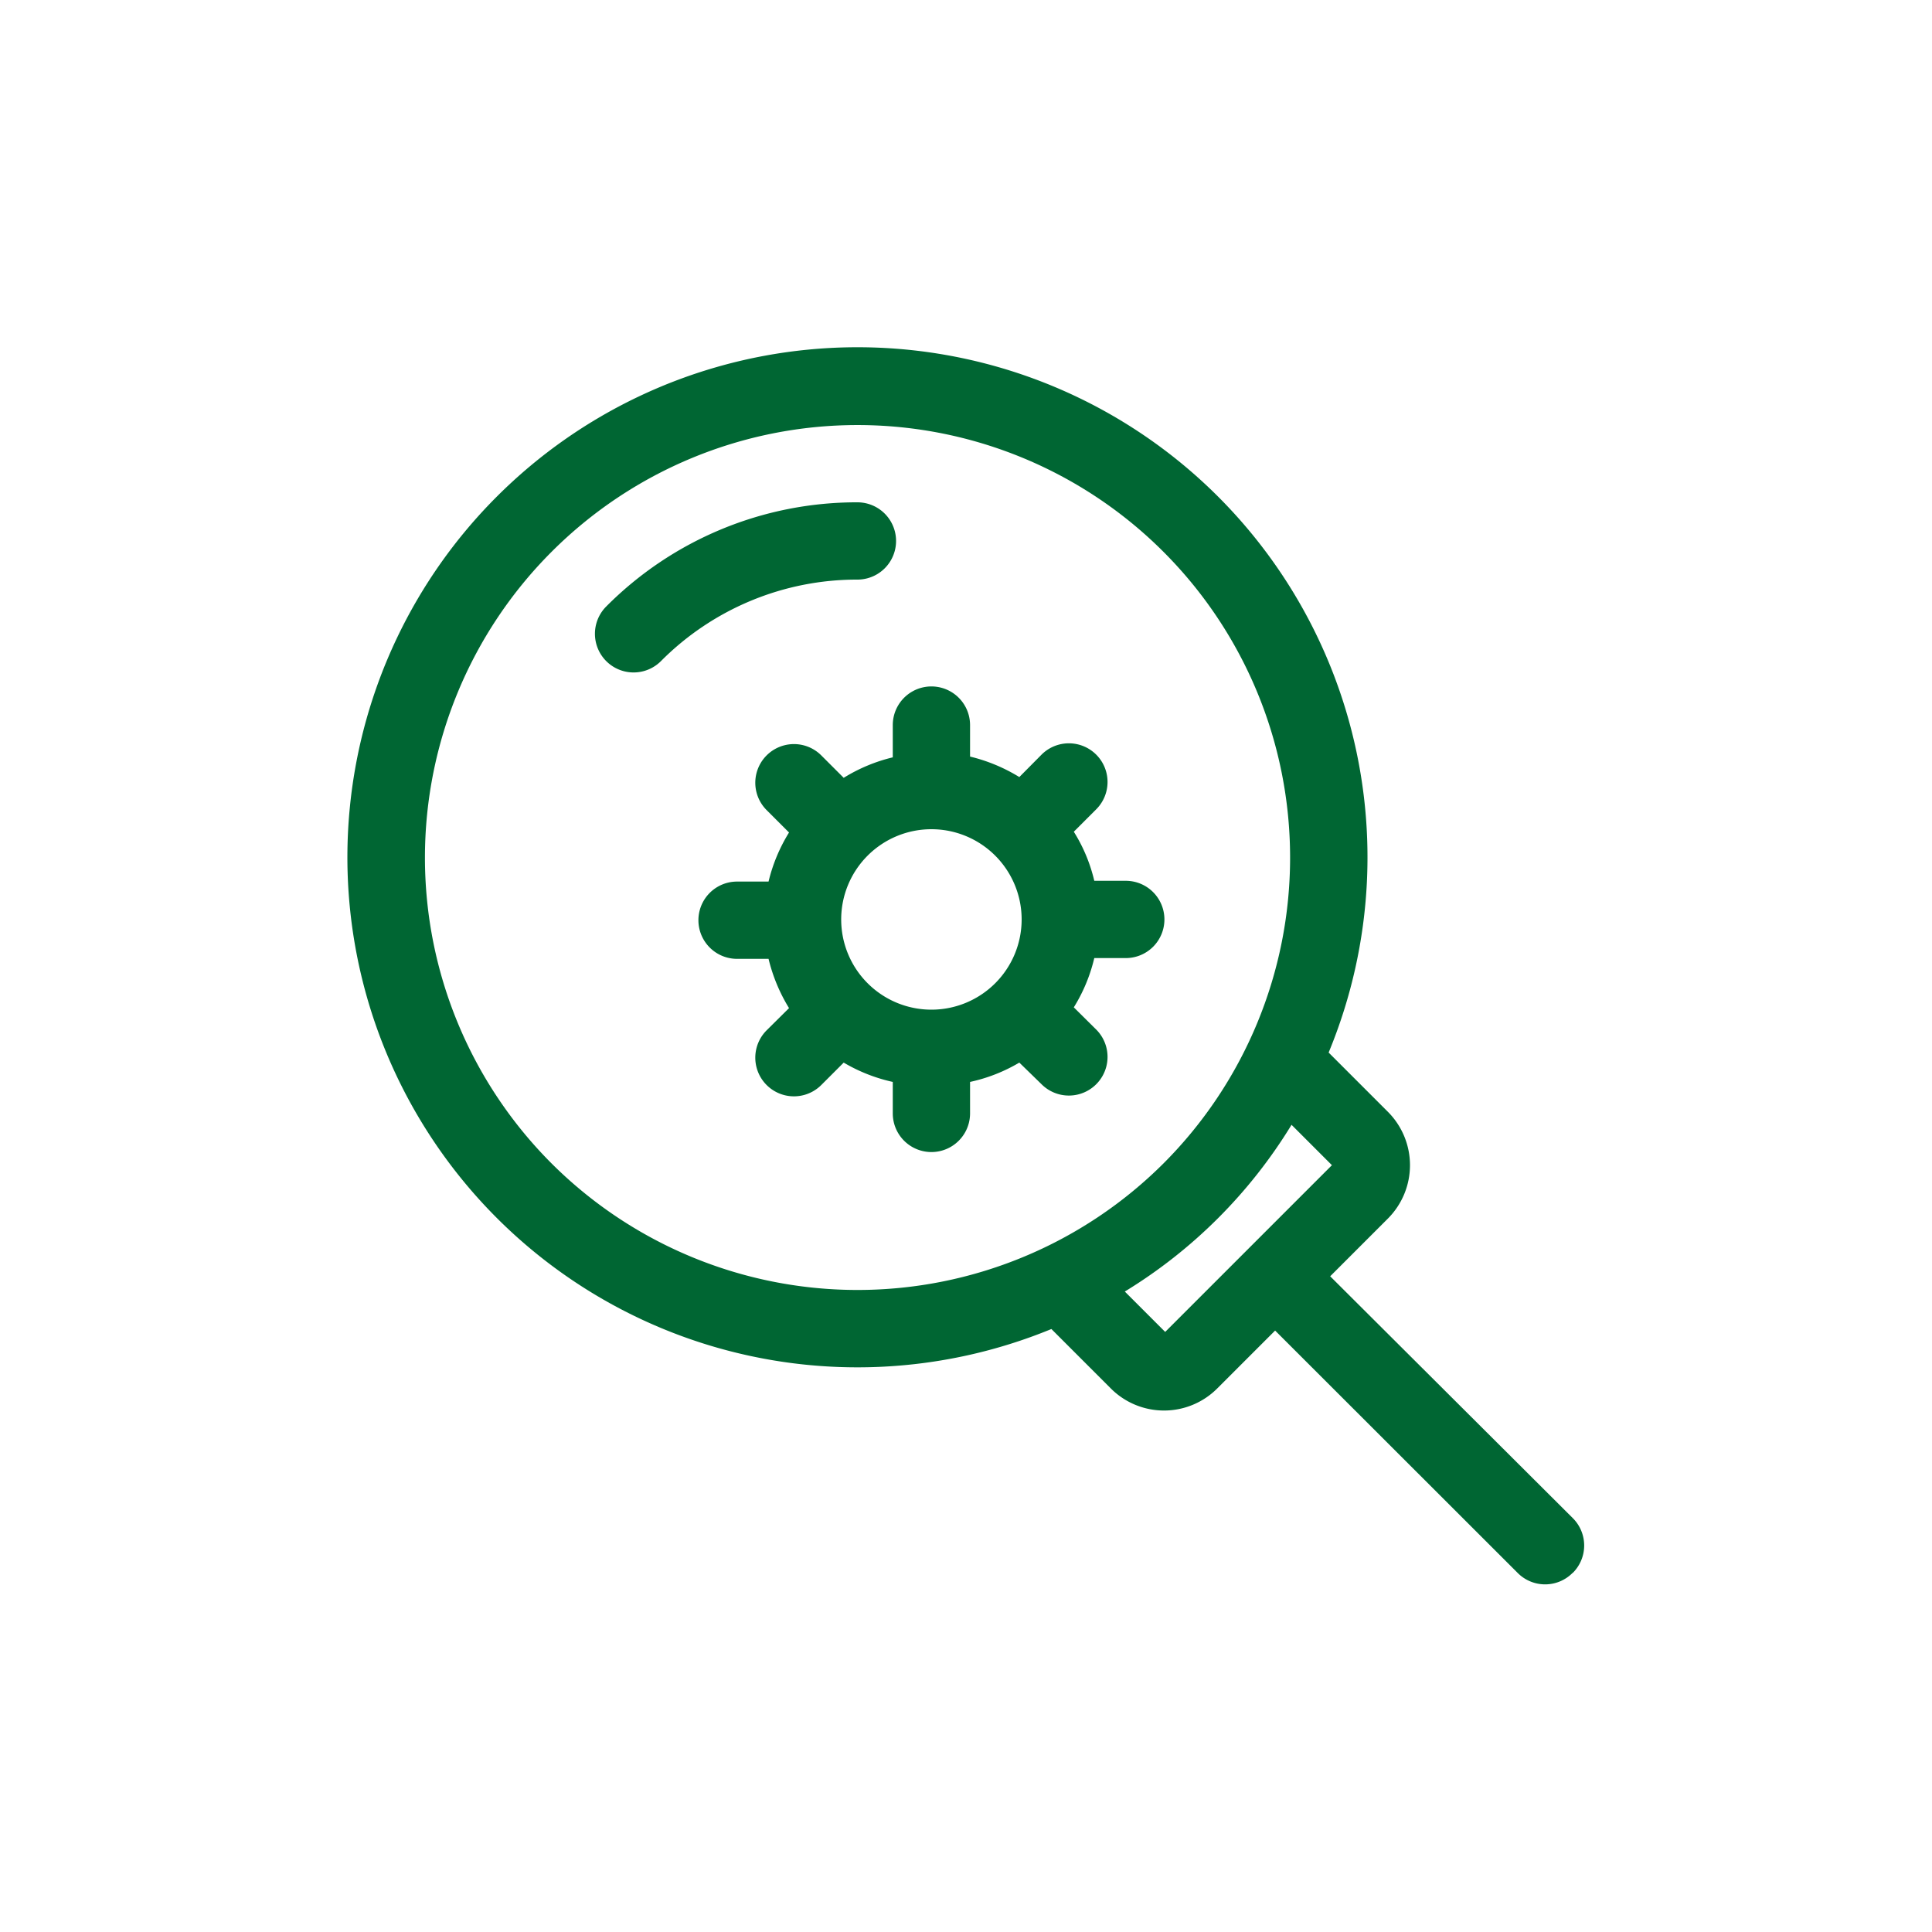
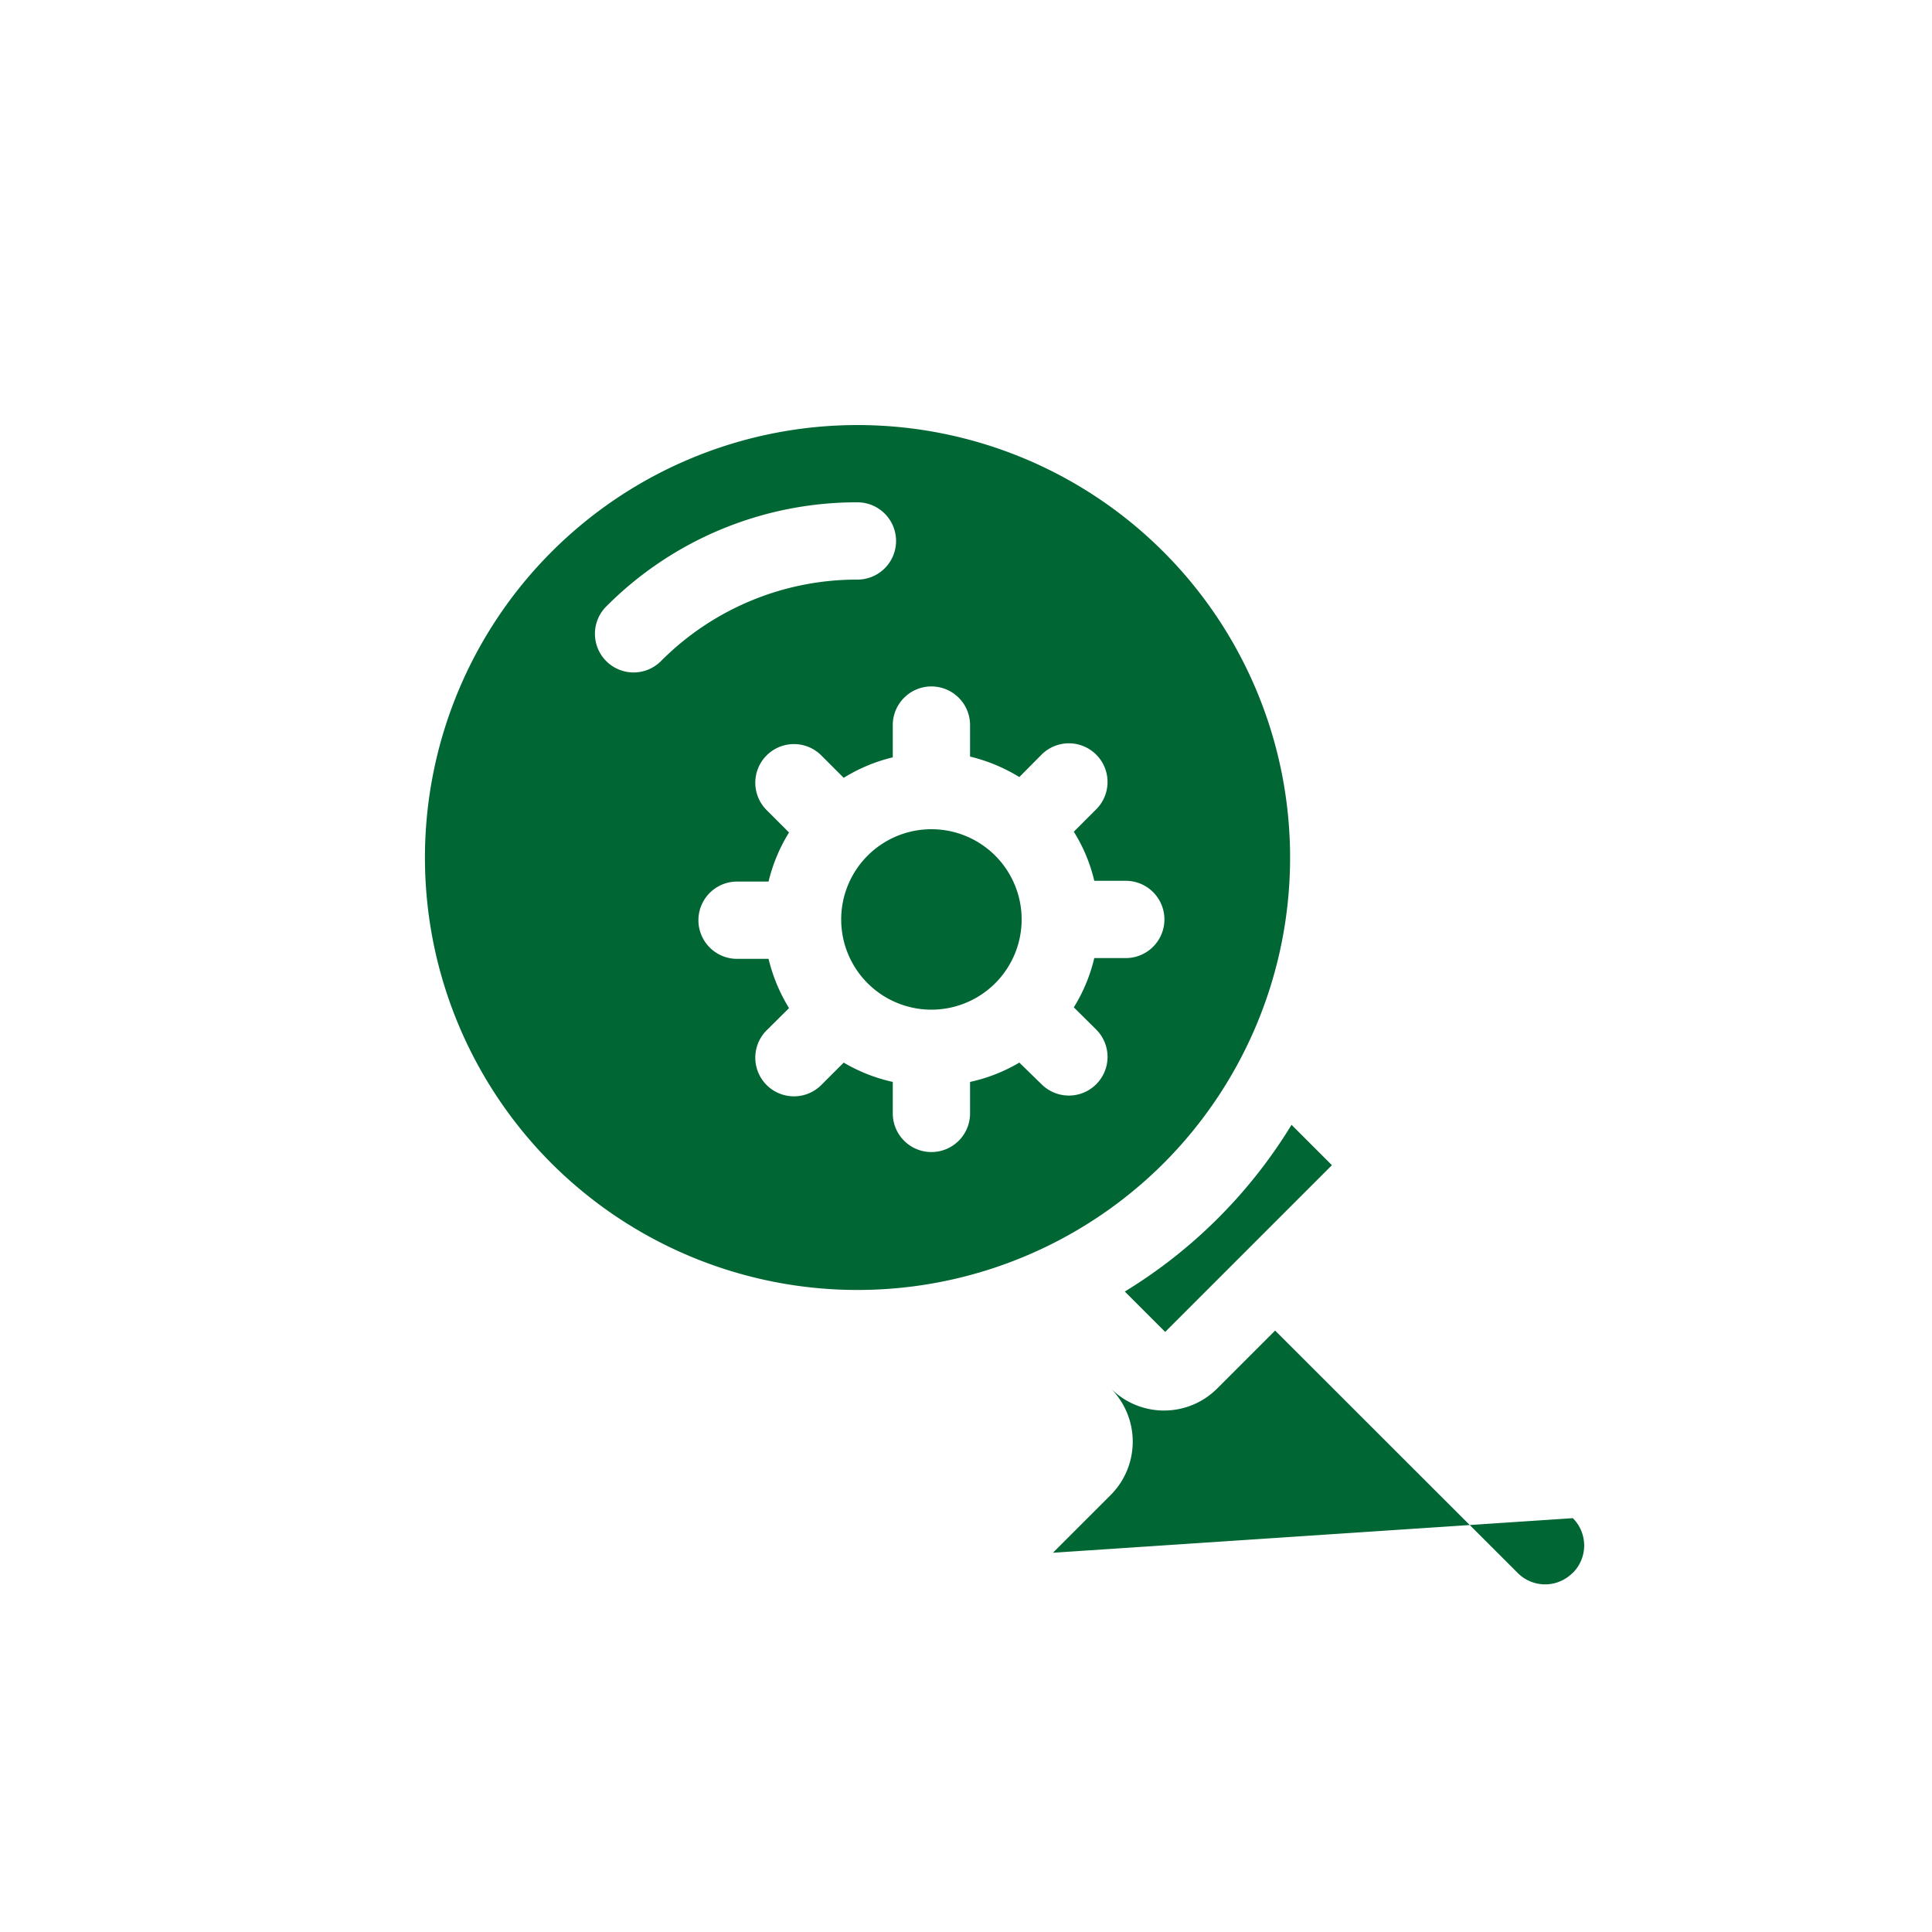
<svg xmlns="http://www.w3.org/2000/svg" height="300px" width="300px" fill="#006633" data-name="Layer 1" viewBox="0 0 100 100" x="0px" y="0px">
  <title>seo_14</title>
-   <path d="M44.39,30a14.3,14.3,0,0,0-10.18,4.22,2,2,0,0,1-2.83-2.83,18.28,18.28,0,0,1,13-5.39,2,2,0,0,1,0,4Zm37,51.42a2,2,0,0,1-2.83,0L66,68.87l-3,3a3.89,3.89,0,0,1-5.5,0l-3.08-3.08A26.4,26.4,0,1,1,68.77,54.48l3.08,3.08a3.91,3.91,0,0,1,0,5.5l-3,3L81.41,78.58A2,2,0,0,1,81.41,81.41ZM60.22,60.22a22.39,22.39,0,1,0-31.67,0A22.42,22.42,0,0,0,60.22,60.22Zm8.72.09-2.09-2.09a25.93,25.93,0,0,1-8.63,8.63l2.09,2.09ZM60.27,47.59a2,2,0,0,1-2,2H56.64a8.55,8.55,0,0,1-1.06,2.55l1.16,1.15a2,2,0,1,1-2.83,2.83L52.76,55A8.55,8.55,0,0,1,50.21,56v1.63a2,2,0,0,1-4,0V56A8.65,8.65,0,0,1,43.67,55l-1.16,1.16a2,2,0,0,1-2.83-2.83l1.16-1.15a8.82,8.82,0,0,1-1.06-2.55H38.15a2,2,0,0,1,0-4h1.63a8.65,8.65,0,0,1,1.06-2.54l-1.16-1.16a2,2,0,0,1,2.83-2.83l1.16,1.16a8.65,8.65,0,0,1,2.54-1.06V37.53a2,2,0,0,1,4,0v1.63a8.82,8.82,0,0,1,2.55,1.06l1.15-1.16a2,2,0,1,1,2.83,2.83l-1.16,1.16a8.39,8.39,0,0,1,1.06,2.54h1.63A2,2,0,0,1,60.27,47.59Zm-7.39,0a4.67,4.67,0,1,0-4.67,4.67A4.67,4.67,0,0,0,52.88,47.59Z" />
+   <path d="M44.39,30a14.3,14.3,0,0,0-10.18,4.22,2,2,0,0,1-2.83-2.83,18.28,18.28,0,0,1,13-5.39,2,2,0,0,1,0,4Zm37,51.42a2,2,0,0,1-2.83,0L66,68.87l-3,3a3.89,3.89,0,0,1-5.5,0l-3.08-3.08l3.08,3.08a3.91,3.91,0,0,1,0,5.5l-3,3L81.41,78.58A2,2,0,0,1,81.41,81.41ZM60.22,60.22a22.39,22.39,0,1,0-31.67,0A22.42,22.42,0,0,0,60.22,60.22Zm8.72.09-2.09-2.09a25.93,25.93,0,0,1-8.63,8.63l2.09,2.09ZM60.27,47.59a2,2,0,0,1-2,2H56.64a8.55,8.55,0,0,1-1.06,2.55l1.16,1.15a2,2,0,1,1-2.83,2.83L52.76,55A8.55,8.55,0,0,1,50.21,56v1.63a2,2,0,0,1-4,0V56A8.65,8.65,0,0,1,43.67,55l-1.16,1.16a2,2,0,0,1-2.83-2.83l1.16-1.15a8.82,8.82,0,0,1-1.06-2.55H38.15a2,2,0,0,1,0-4h1.63a8.65,8.65,0,0,1,1.06-2.54l-1.16-1.16a2,2,0,0,1,2.83-2.83l1.16,1.16a8.65,8.65,0,0,1,2.54-1.06V37.53a2,2,0,0,1,4,0v1.63a8.82,8.82,0,0,1,2.55,1.06l1.15-1.16a2,2,0,1,1,2.83,2.83l-1.16,1.16a8.39,8.39,0,0,1,1.06,2.54h1.63A2,2,0,0,1,60.27,47.59Zm-7.39,0a4.67,4.67,0,1,0-4.67,4.67A4.67,4.67,0,0,0,52.88,47.59Z" />
</svg>